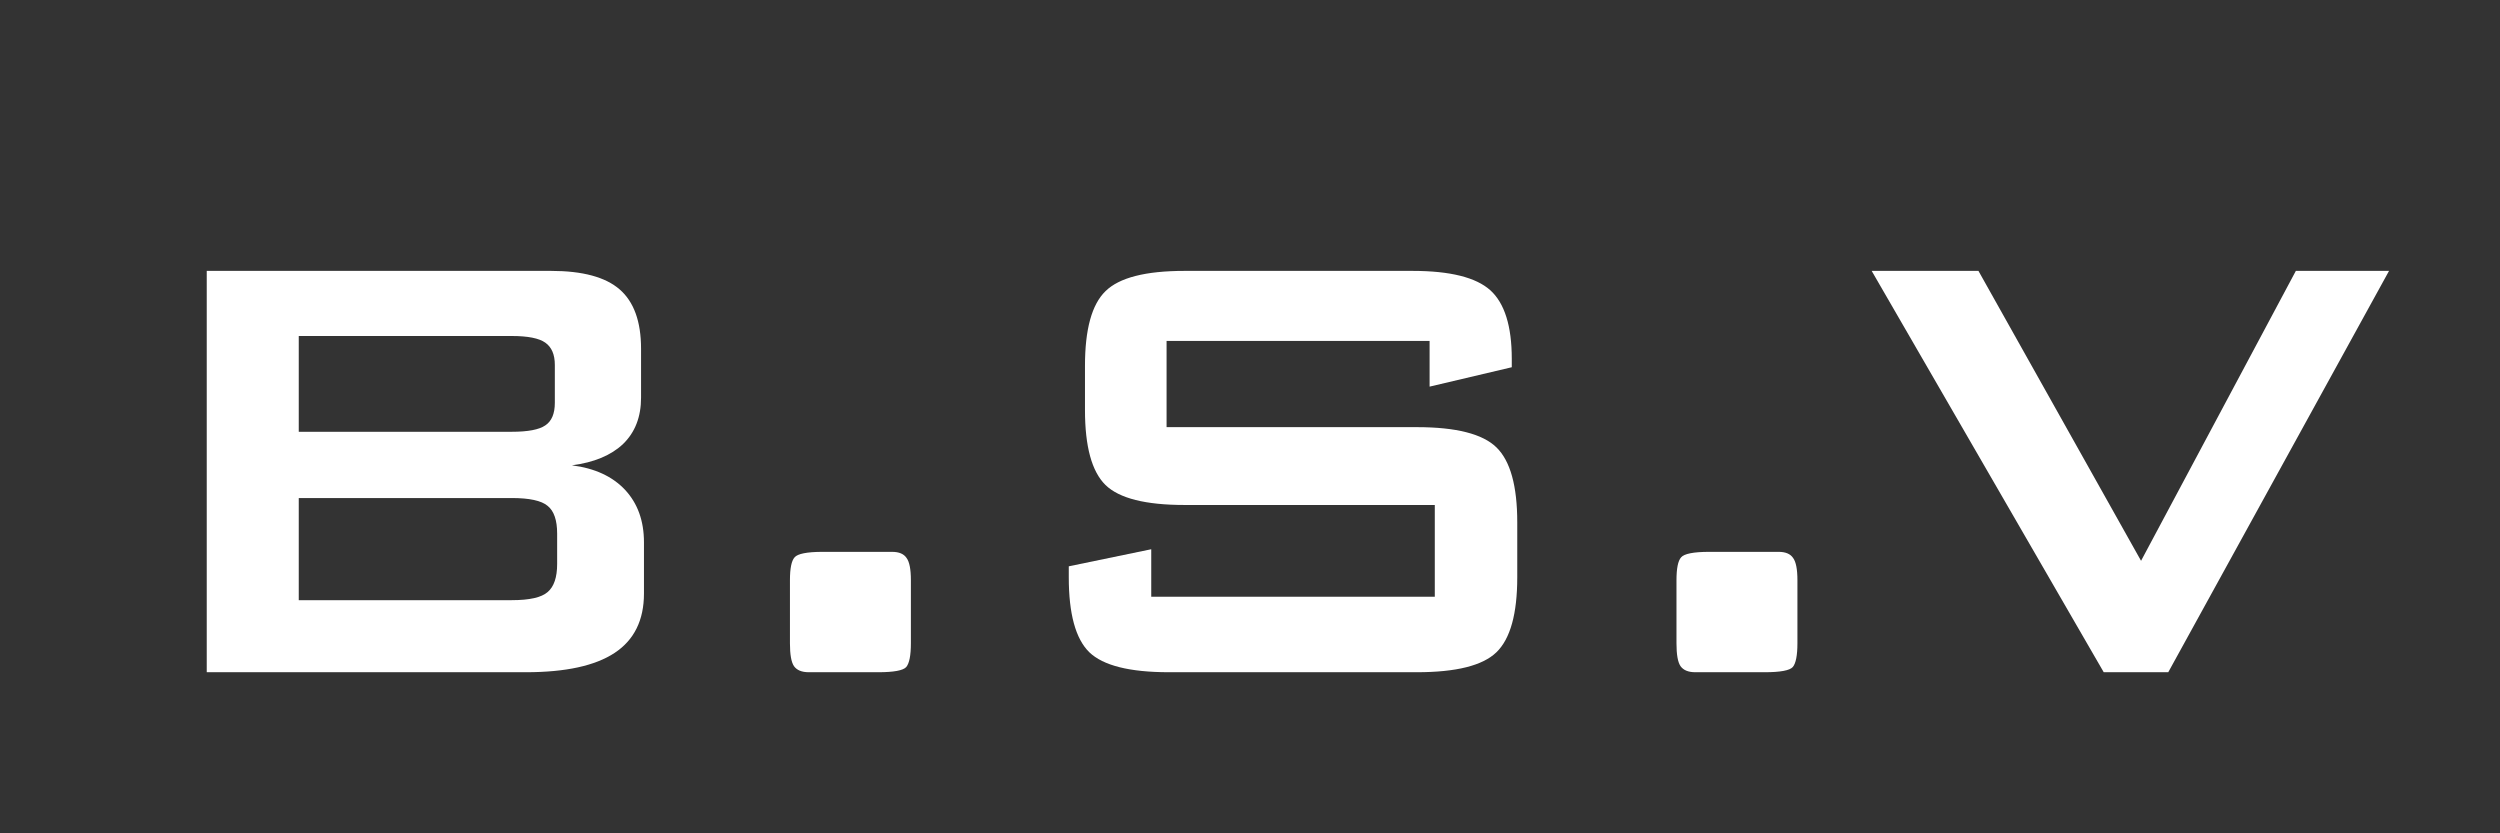
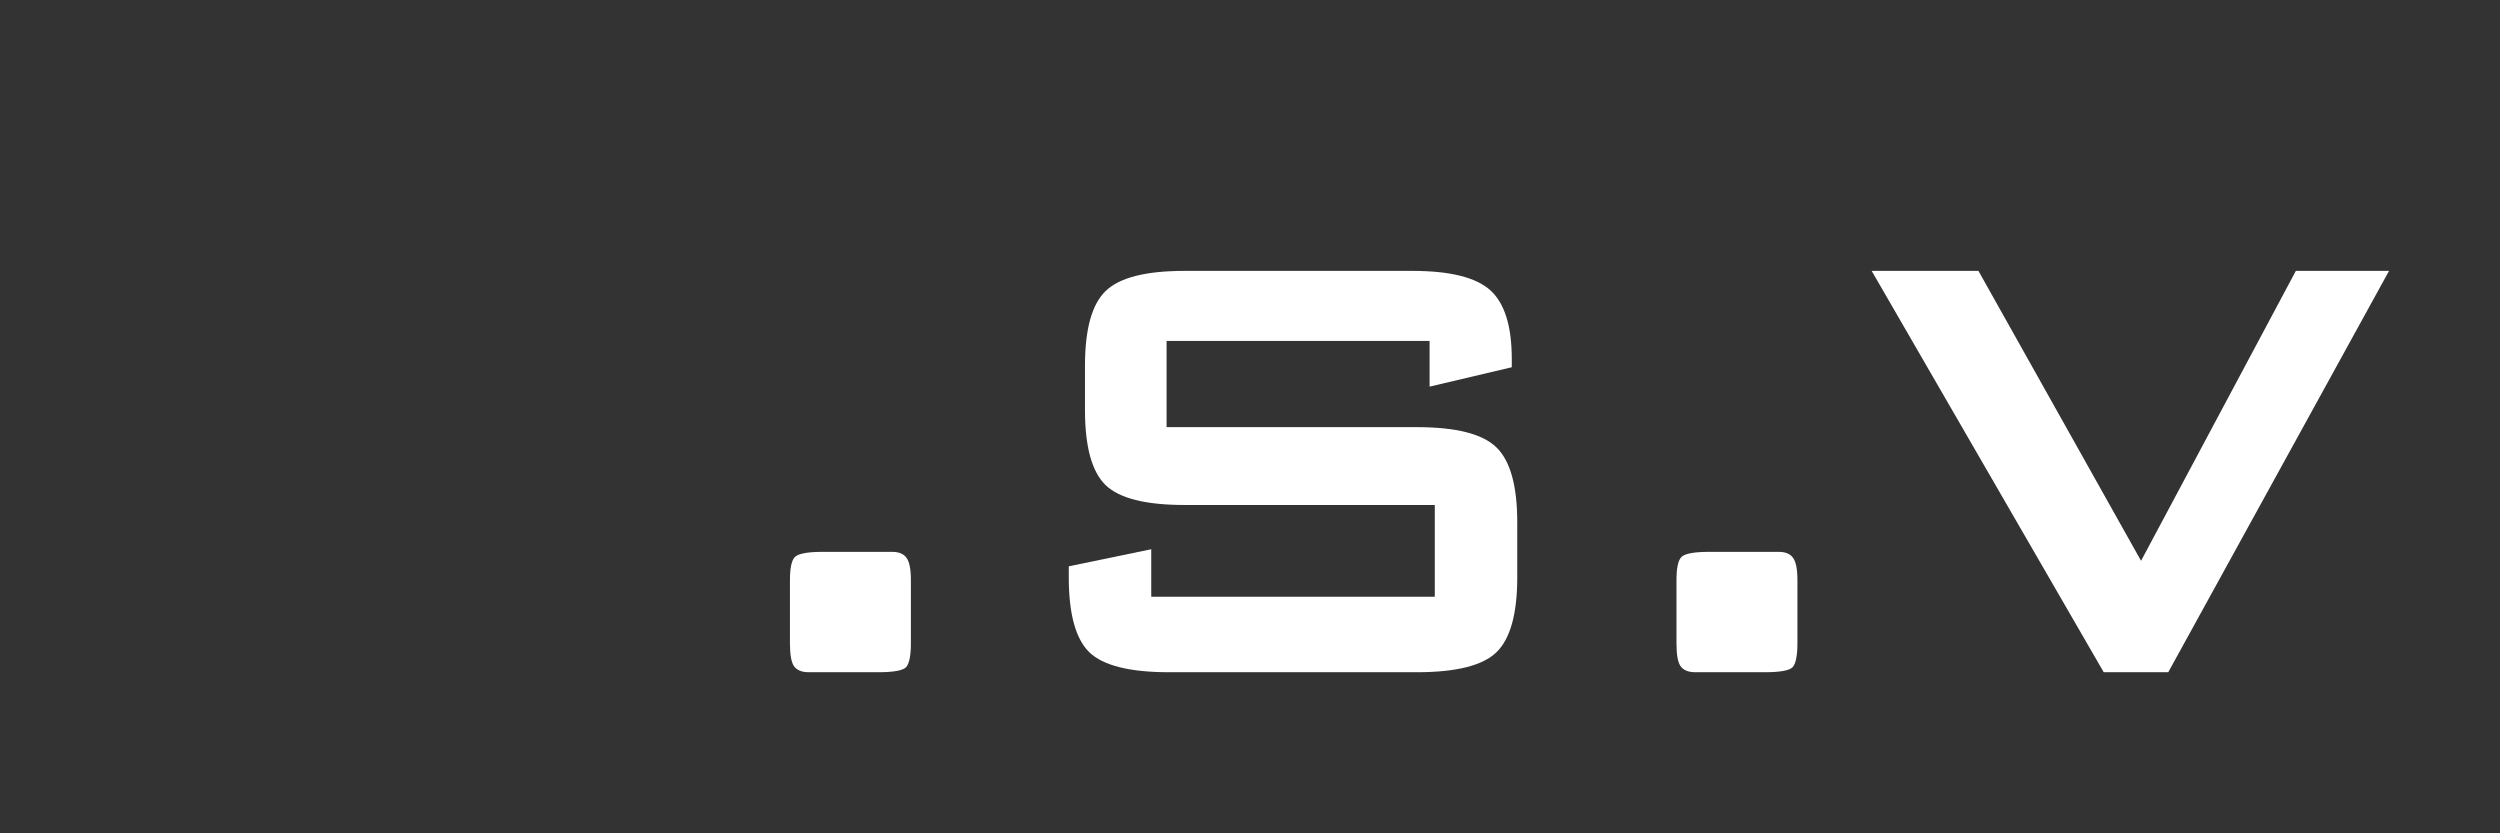
<svg xmlns="http://www.w3.org/2000/svg" width="180" viewBox="0 0 135 45" height="60" preserveAspectRatio="xMidYMid meet">
  <rect x="0" y="0" width="135" height="45" fill="#333333" stroke="none" />
  <defs>
    <g />
  </defs>
  <g fill="#ffffff" fill-opacity="1">
    <g transform="translate(5.633, 36.3)">
      <g>
-         <path d="M 22 -18.156 L 10.5 -18.156 L 10.5 -12.984 L 22 -12.984 C 22.875 -12.984 23.477 -13.098 23.812 -13.328 C 24.156 -13.555 24.328 -13.961 24.328 -14.547 L 24.328 -16.594 C 24.328 -17.156 24.156 -17.555 23.812 -17.797 C 23.477 -18.035 22.875 -18.156 22 -18.156 Z M 22 -9.406 L 10.5 -9.406 L 10.5 -3.891 L 22 -3.891 C 22.957 -3.891 23.602 -4.035 23.938 -4.328 C 24.281 -4.617 24.453 -5.125 24.453 -5.844 L 24.453 -7.484 C 24.453 -8.211 24.281 -8.711 23.938 -8.984 C 23.602 -9.266 22.957 -9.406 22 -9.406 Z M 5.531 0 L 5.531 -21.672 L 24.125 -21.672 C 25.832 -21.672 27.066 -21.336 27.828 -20.672 C 28.598 -20.004 28.984 -18.938 28.984 -17.469 L 28.984 -14.828 C 28.984 -13.785 28.66 -12.953 28.016 -12.328 C 27.367 -11.711 26.445 -11.328 25.25 -11.172 C 26.488 -11.016 27.445 -10.57 28.125 -9.844 C 28.801 -9.113 29.141 -8.172 29.141 -7.016 L 29.141 -4.25 C 29.141 -2.812 28.613 -1.742 27.562 -1.047 C 26.508 -0.348 24.91 0 22.766 0 Z M 5.531 0 " />
-       </g>
+         </g>
    </g>
  </g>
  <g fill="#ffffff" fill-opacity="1">
    <g transform="translate(38.969, 36.3)">
      <g>
-         <path d="M 8.453 -6.5 L 9.203 -6.5 C 9.578 -6.5 9.836 -6.391 9.984 -6.172 C 10.141 -5.961 10.219 -5.562 10.219 -4.969 L 10.219 -1.562 C 10.219 -0.906 10.133 -0.477 9.969 -0.281 C 9.801 -0.094 9.297 0 8.453 0 L 4.703 0 C 4.328 0 4.062 -0.109 3.906 -0.328 C 3.758 -0.547 3.688 -0.957 3.688 -1.562 L 3.688 -4.969 C 3.688 -5.602 3.77 -6.016 3.938 -6.203 C 4.102 -6.398 4.609 -6.5 5.453 -6.5 Z M 8.453 -6.5 " />
+         <path d="M 8.453 -6.5 L 9.203 -6.5 C 9.578 -6.5 9.836 -6.391 9.984 -6.172 C 10.141 -5.961 10.219 -5.562 10.219 -4.969 L 10.219 -1.562 C 10.219 -0.906 10.133 -0.477 9.969 -0.281 C 9.801 -0.094 9.297 0 8.453 0 L 4.703 0 C 4.328 0 4.062 -0.109 3.906 -0.328 C 3.758 -0.547 3.688 -0.957 3.688 -1.562 L 3.688 -4.969 C 3.688 -5.602 3.77 -6.016 3.938 -6.203 C 4.102 -6.398 4.609 -6.5 5.453 -6.5 M 8.453 -6.5 " />
      </g>
    </g>
  </g>
  <g fill="#ffffff" fill-opacity="1">
    <g transform="translate(52.87, 36.3)">
      <g>
        <path d="M 24.328 -17.891 L 10.125 -17.891 L 10.125 -13.234 L 23.641 -13.234 C 25.766 -13.234 27.195 -12.867 27.938 -12.141 C 28.688 -11.41 29.062 -10.062 29.062 -8.094 L 29.062 -5.125 C 29.062 -3.156 28.688 -1.805 27.938 -1.078 C 27.195 -0.359 25.766 0 23.641 0 L 10.25 0 C 8.133 0 6.703 -0.359 5.953 -1.078 C 5.211 -1.805 4.844 -3.156 4.844 -5.125 L 4.844 -5.719 L 9.297 -6.641 L 9.297 -4.078 L 24.609 -4.078 L 24.609 -9.031 L 11.094 -9.031 C 8.988 -9.031 7.566 -9.391 6.828 -10.109 C 6.086 -10.836 5.719 -12.188 5.719 -14.156 L 5.719 -16.547 C 5.719 -18.516 6.086 -19.859 6.828 -20.578 C 7.566 -21.305 8.988 -21.672 11.094 -21.672 L 23.406 -21.672 C 25.438 -21.672 26.836 -21.32 27.609 -20.625 C 28.379 -19.926 28.766 -18.691 28.766 -16.922 L 28.766 -16.469 L 24.328 -15.422 Z M 24.328 -17.891 " />
      </g>
    </g>
  </g>
  <g fill="#ffffff" fill-opacity="1">
    <g transform="translate(86.842, 36.3)">
      <g>
        <path d="M 8.453 -6.5 L 9.203 -6.5 C 9.578 -6.5 9.836 -6.391 9.984 -6.172 C 10.141 -5.961 10.219 -5.562 10.219 -4.969 L 10.219 -1.562 C 10.219 -0.906 10.133 -0.477 9.969 -0.281 C 9.801 -0.094 9.297 0 8.453 0 L 4.703 0 C 4.328 0 4.062 -0.109 3.906 -0.328 C 3.758 -0.547 3.688 -0.957 3.688 -1.562 L 3.688 -4.969 C 3.688 -5.602 3.77 -6.016 3.938 -6.203 C 4.102 -6.398 4.609 -6.5 5.453 -6.5 Z M 8.453 -6.5 " />
      </g>
    </g>
  </g>
  <g fill="#ffffff" fill-opacity="1">
    <g transform="translate(100.742, 36.3)">
      <g>
        <path d="M 12.859 0 L 0.328 -21.672 L 6.094 -21.672 L 14.875 -6.016 L 23.234 -21.672 L 28.266 -21.672 L 16.344 0 Z M 12.859 0 " />
      </g>
    </g>
  </g>
</svg>